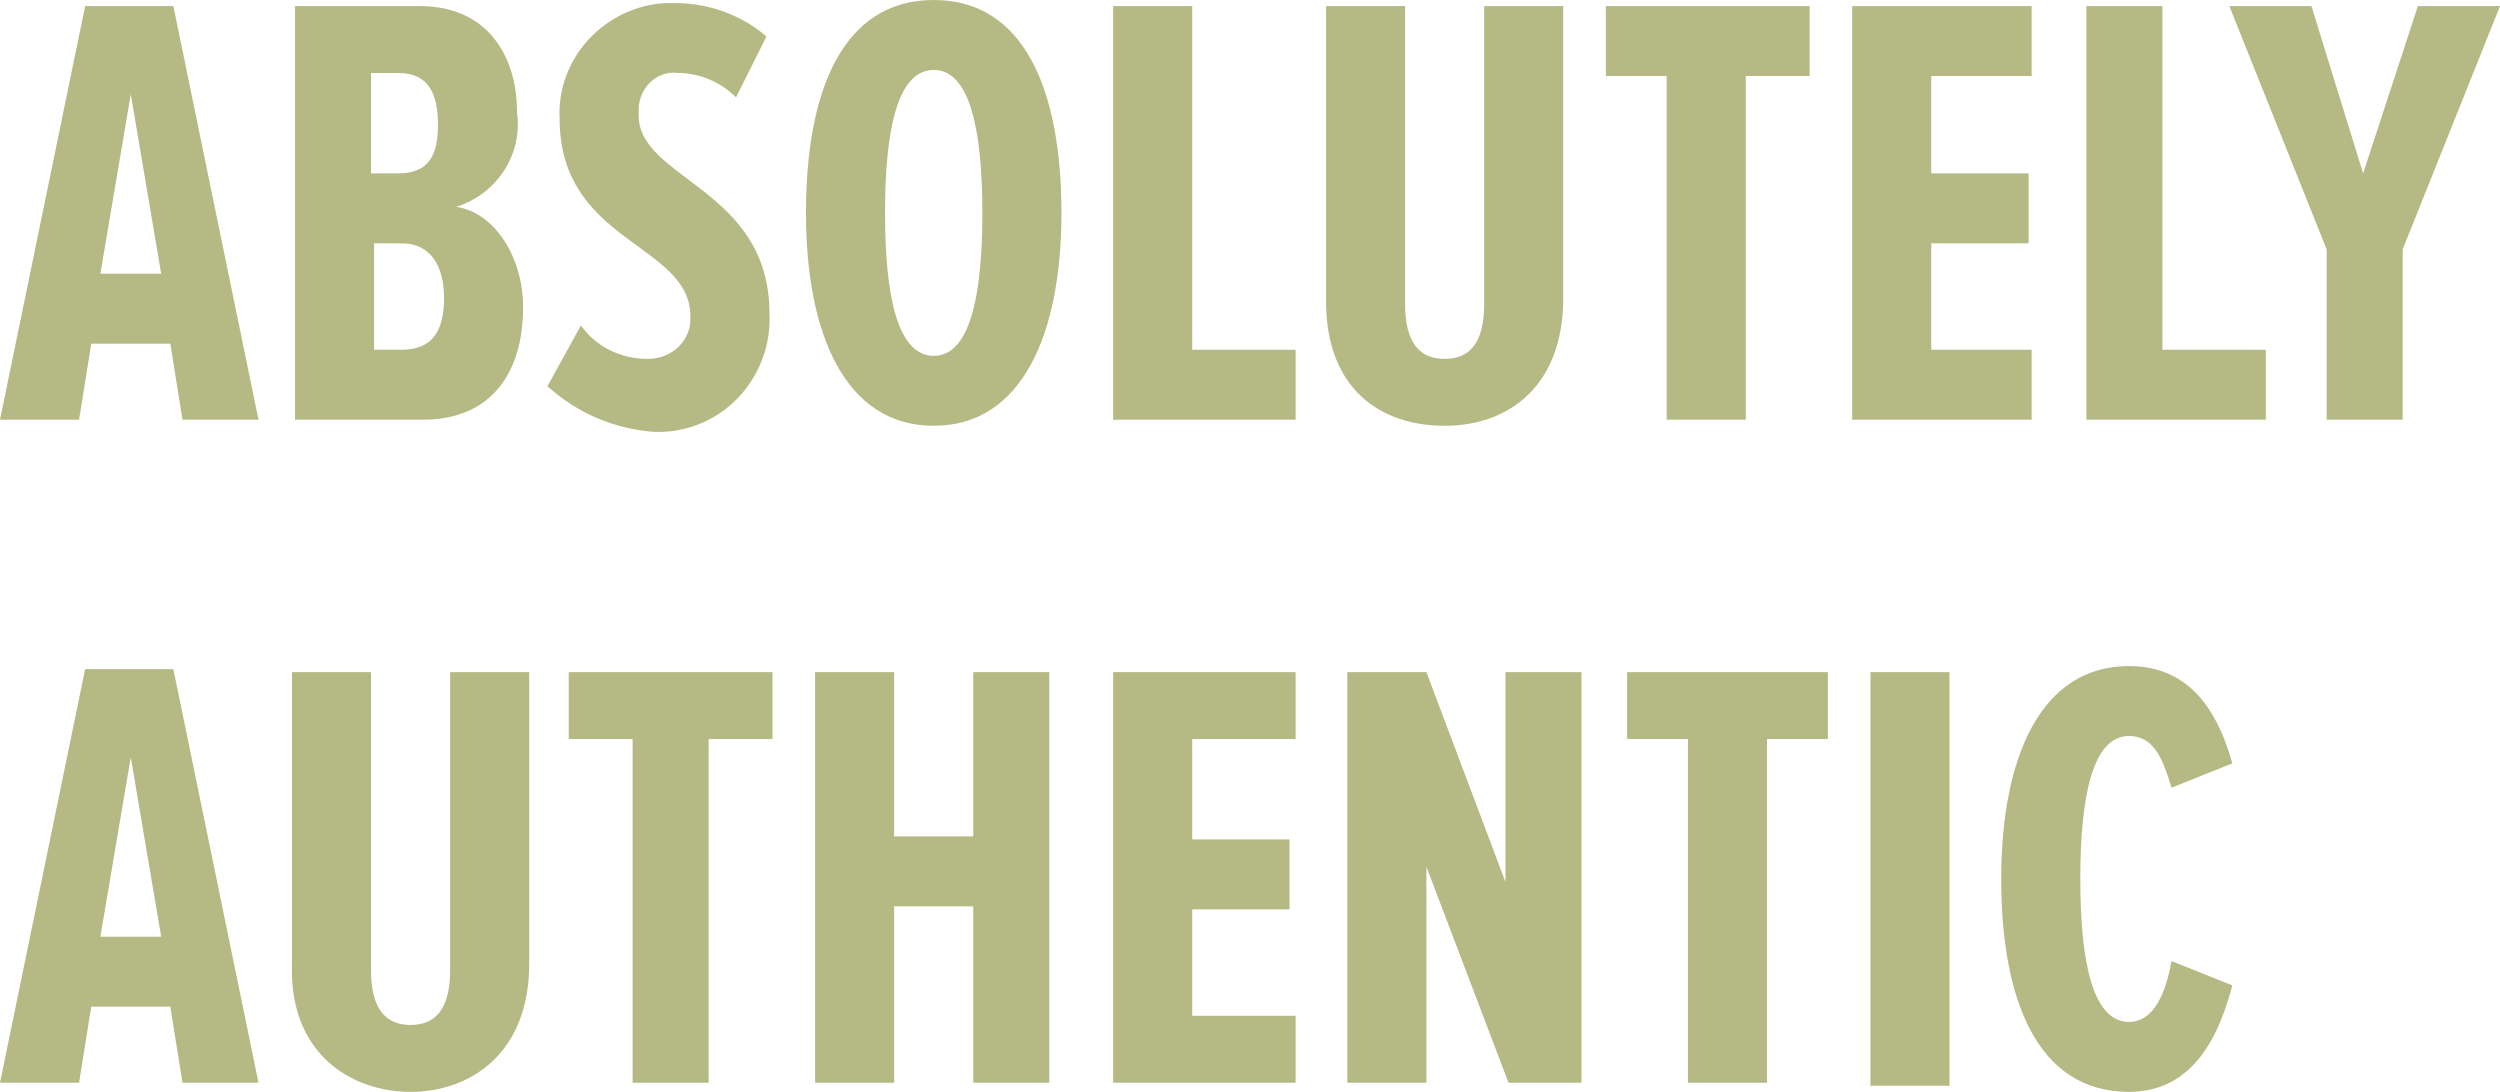
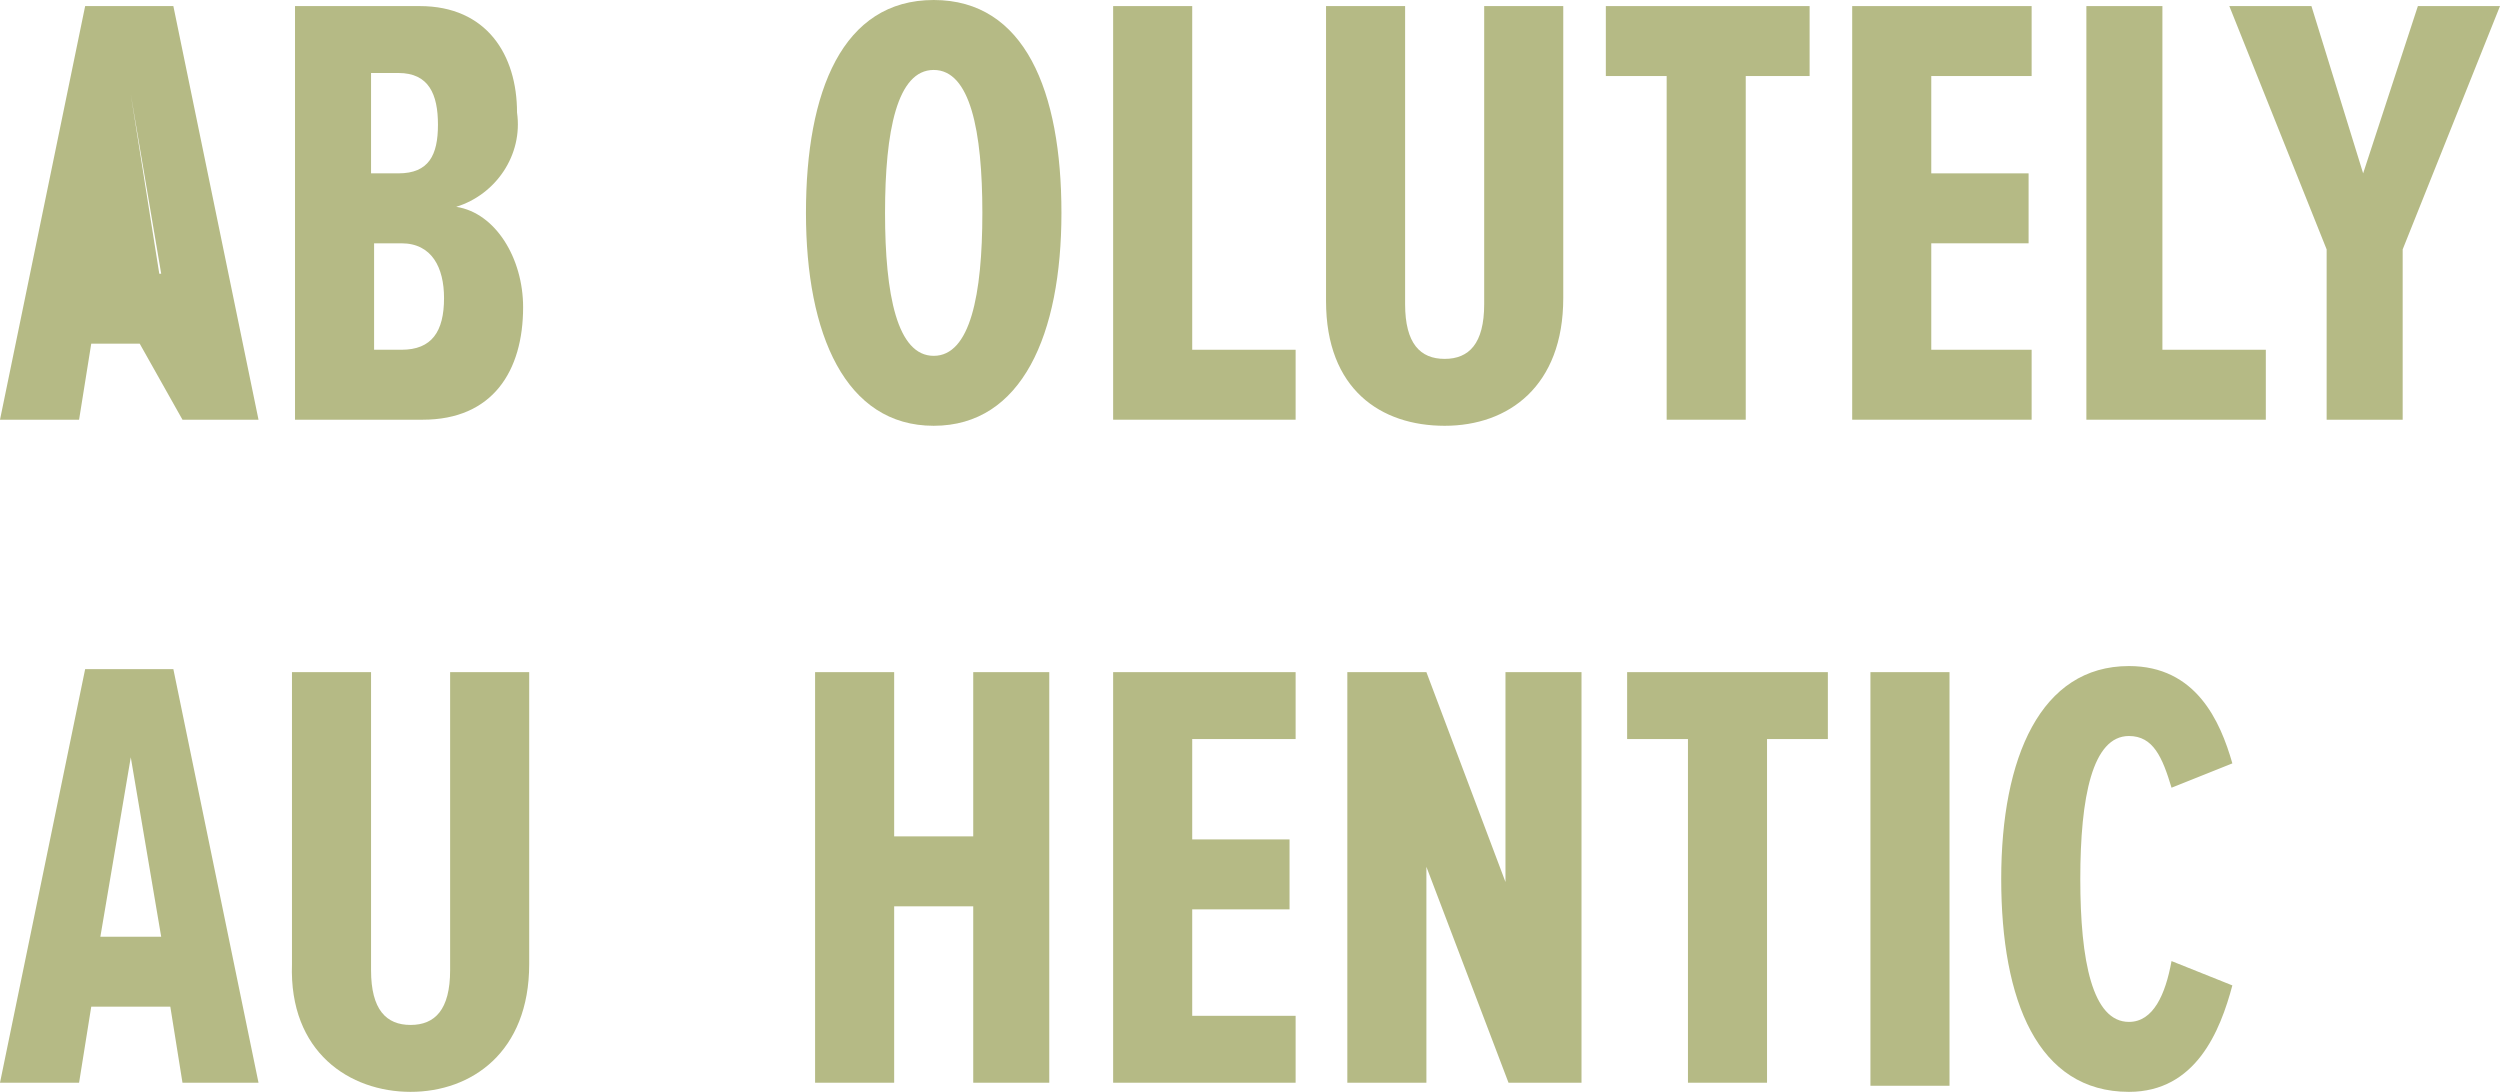
<svg xmlns="http://www.w3.org/2000/svg" version="1.1" id="Layer_1" x="0px" y="0px" viewBox="0 0 82.2 35.9" style="enable-background:new 0 0 82.2 35.9;" xml:space="preserve">
  <style type="text/css">
	.st0{fill:#B5BA85;}
</style>
  <g id="Layer_2_00000103236937721018626090000017577496970700880256_">
    <g id="Layer_1-2">
-       <path class="st0" d="M6,13.8l-0.4-2.5H3l-0.4,2.5H0L2.8,0.2h2.9l2.8,13.6H6z M4.3,3.1L3.3,9h2L4.3,3.1z" />
+       <path class="st0" d="M6,13.8l-0.4-2.5H3l-0.4,2.5H0L2.8,0.2h2.9l2.8,13.6H6z L3.3,9h2L4.3,3.1z" />
      <path class="st0" d="M9.7,13.8V0.2h4.1C16,0.2,17,1.8,17,3.7c0.2,1.4-0.7,2.7-2,3.1c1.3,0.2,2.2,1.7,2.2,3.3c0,2.1-1,3.7-3.3,3.7    H9.7z M14.4,4.1c0-1-0.3-1.7-1.3-1.7h-0.9v3.3h0.9C14.1,5.7,14.4,5.1,14.4,4.1 M14.6,9.8c0-1-0.4-1.8-1.4-1.8h-0.9v3.5h0.9    C14.2,11.5,14.6,10.9,14.6,9.8" />
-       <path class="st0" d="M18,12.7l1.1-2c0.5,0.7,1.3,1.1,2.2,1.1c0.8,0,1.4-0.6,1.4-1.3c0,0,0-0.1,0-0.1c0-2.4-4.3-2.4-4.3-6.5    c-0.1-2,1.5-3.7,3.5-3.8c0.1,0,0.2,0,0.3,0c1.1,0,2.2,0.4,3,1.1l-1,2c-0.5-0.5-1.2-0.8-1.9-0.8c-0.7-0.1-1.3,0.5-1.3,1.2    c0,0.1,0,0.1,0,0.2c0,2.1,4.3,2.4,4.3,6.5c0.1,2-1.4,3.8-3.5,3.9c-0.1,0-0.2,0-0.3,0C20.2,14.1,19,13.6,18,12.7" />
      <path class="st0" d="M26.5,7c0-4,1.2-7,4.2-7s4.2,3,4.2,7s-1.3,7-4.2,7S26.5,11,26.5,7 M32.3,7c0-2.7-0.4-4.7-1.6-4.7    s-1.6,2-1.6,4.7s0.4,4.7,1.6,4.7S32.3,9.7,32.3,7" />
      <polygon class="st0" points="36.6,13.8 36.6,0.2 39.2,0.2 39.2,11.5 42.6,11.5 42.6,13.8   " />
      <path class="st0" d="M43.6,9.9V0.2h2.6V10c0,1.3,0.5,1.8,1.3,1.8s1.3-0.5,1.3-1.8V0.2h2.6v9.6c0,2.9-1.8,4.2-3.9,4.2    S43.6,12.8,43.6,9.9" />
      <polygon class="st0" points="54.8,13.8 54.8,2.5 52.8,2.5 52.8,0.2 59.5,0.2 59.5,2.5 57.4,2.5 57.4,13.8   " />
      <polygon class="st0" points="60.9,13.8 60.9,0.2 66.8,0.2 66.8,2.5 63.5,2.5 63.5,5.7 66.7,5.7 66.7,8 63.5,8 63.5,11.5     66.8,11.5 66.8,13.8   " />
      <polygon class="st0" points="68.6,13.8 68.6,0.2 71.1,0.2 71.1,11.5 74.5,11.5 74.5,13.8   " />
      <polygon class="st0" points="76.5,13.8 76.5,8.2 73.3,0.2 76,0.2 77.7,5.7 79.5,0.2 82.2,0.2 79,8.2 79,13.8   " />
      <path class="st0" d="M6,35.6l-0.4-2.5H3l-0.4,2.5H0l2.8-13.6h2.9l2.8,13.6H6z M4.3,24.9l-1,5.9h2L4.3,24.9z" />
      <path class="st0" d="M9.6,31.7v-9.6h2.6v9.8c0,1.3,0.5,1.8,1.3,1.8s1.3-0.5,1.3-1.8v-9.8h2.6v9.6c0,2.9-1.9,4.2-3.9,4.2    S9.5,34.6,9.6,31.7" />
-       <polygon class="st0" points="20.8,35.6 20.8,24.3 18.7,24.3 18.7,22.1 25.4,22.1 25.4,24.3 23.3,24.3 23.3,35.6   " />
      <polygon class="st0" points="32,35.6 32,29.8 29.4,29.8 29.4,35.6 26.8,35.6 26.8,22.1 29.4,22.1 29.4,27.5 32,27.5 32,22.1     34.5,22.1 34.5,35.6   " />
      <polygon class="st0" points="36.6,35.6 36.6,22.1 42.6,22.1 42.6,24.3 39.2,24.3 39.2,27.6 42.4,27.6 42.4,29.9 39.2,29.9     39.2,33.4 42.6,33.4 42.6,35.6   " />
      <polygon class="st0" points="49.6,35.6 46.9,28.5 46.9,35.6 44.3,35.6 44.3,22.1 46.9,22.1 49.5,29 49.5,22.1 52,22.1 52,35.6       " />
      <polygon class="st0" points="55.5,35.6 55.5,24.3 53.5,24.3 53.5,22.1 60.1,22.1 60.1,24.3 58.1,24.3 58.1,35.6   " />
      <rect x="61.5" y="22.1" class="st0" width="2.6" height="13.6" />
      <path class="st0" d="M65.8,28.9c0-4,1.3-7,4.2-7c2.2,0,3,1.8,3.4,3.2l-2,0.8c-0.3-1-0.6-1.7-1.4-1.7c-1.2,0-1.6,2-1.6,4.7    s0.4,4.7,1.6,4.7c0.8,0,1.2-0.9,1.4-2l2,0.8c-0.4,1.5-1.2,3.5-3.4,3.5C67,35.9,65.8,32.9,65.8,28.9" />
    </g>
  </g>
</svg>